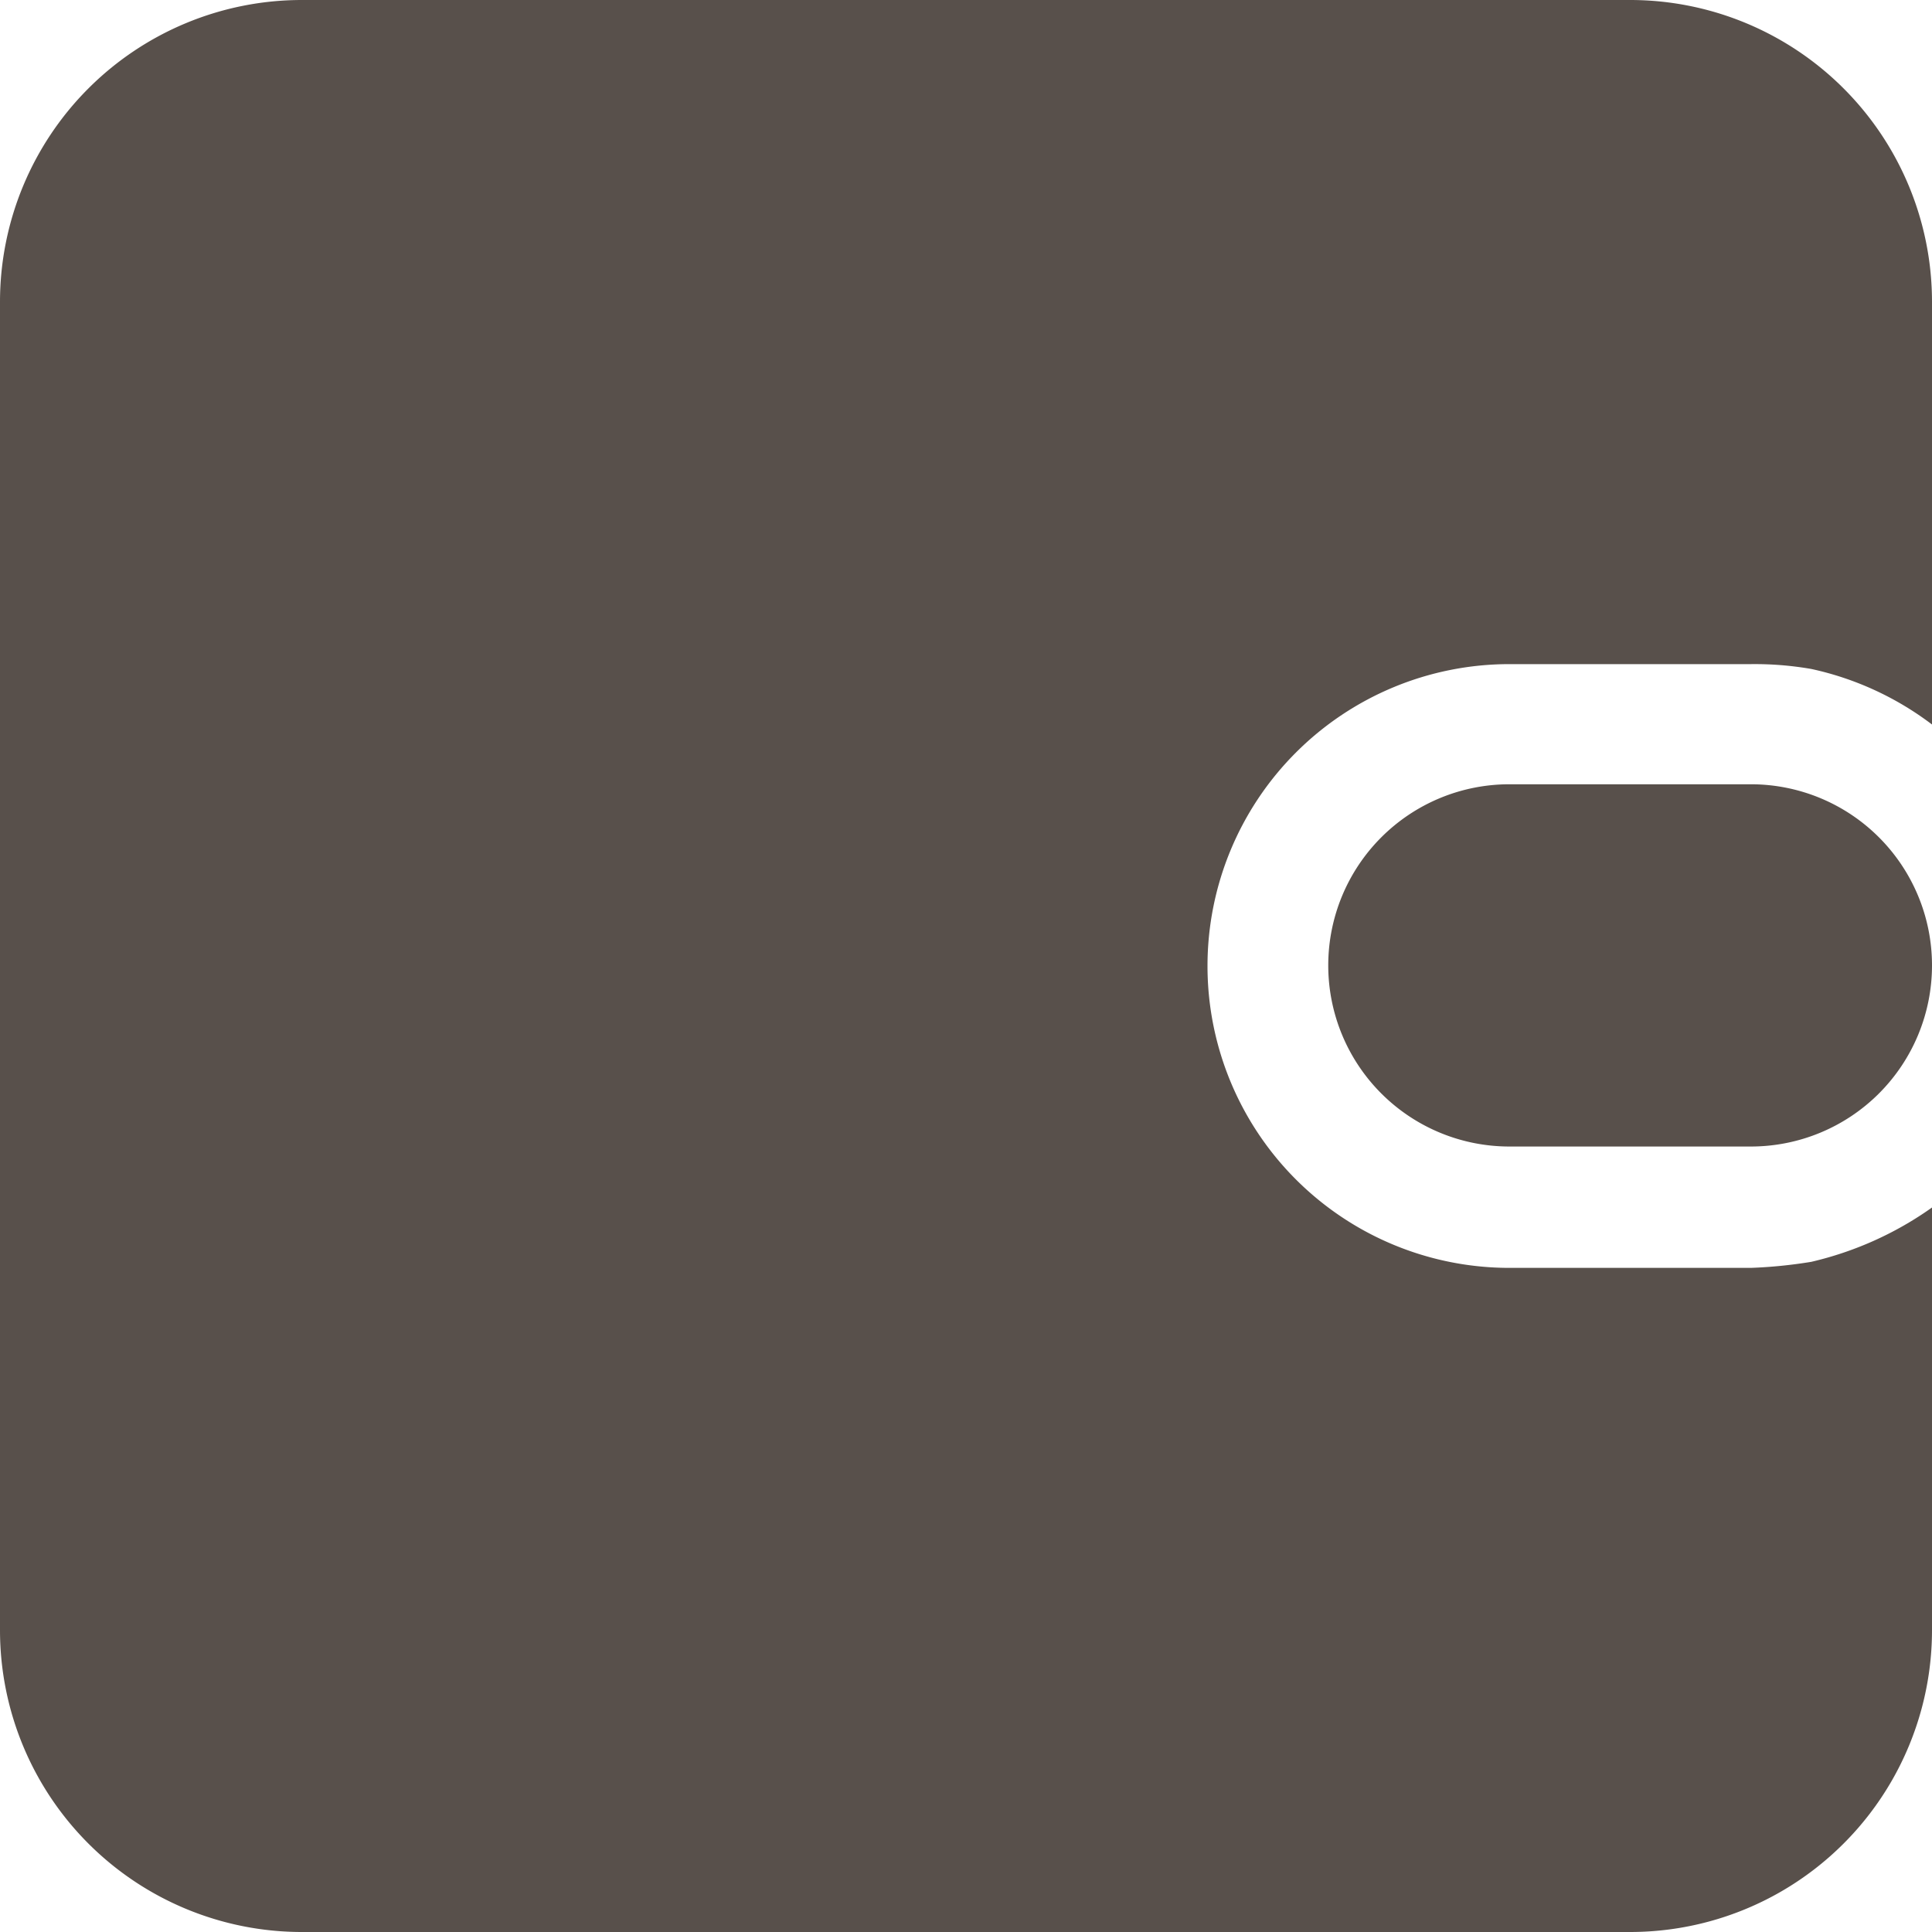
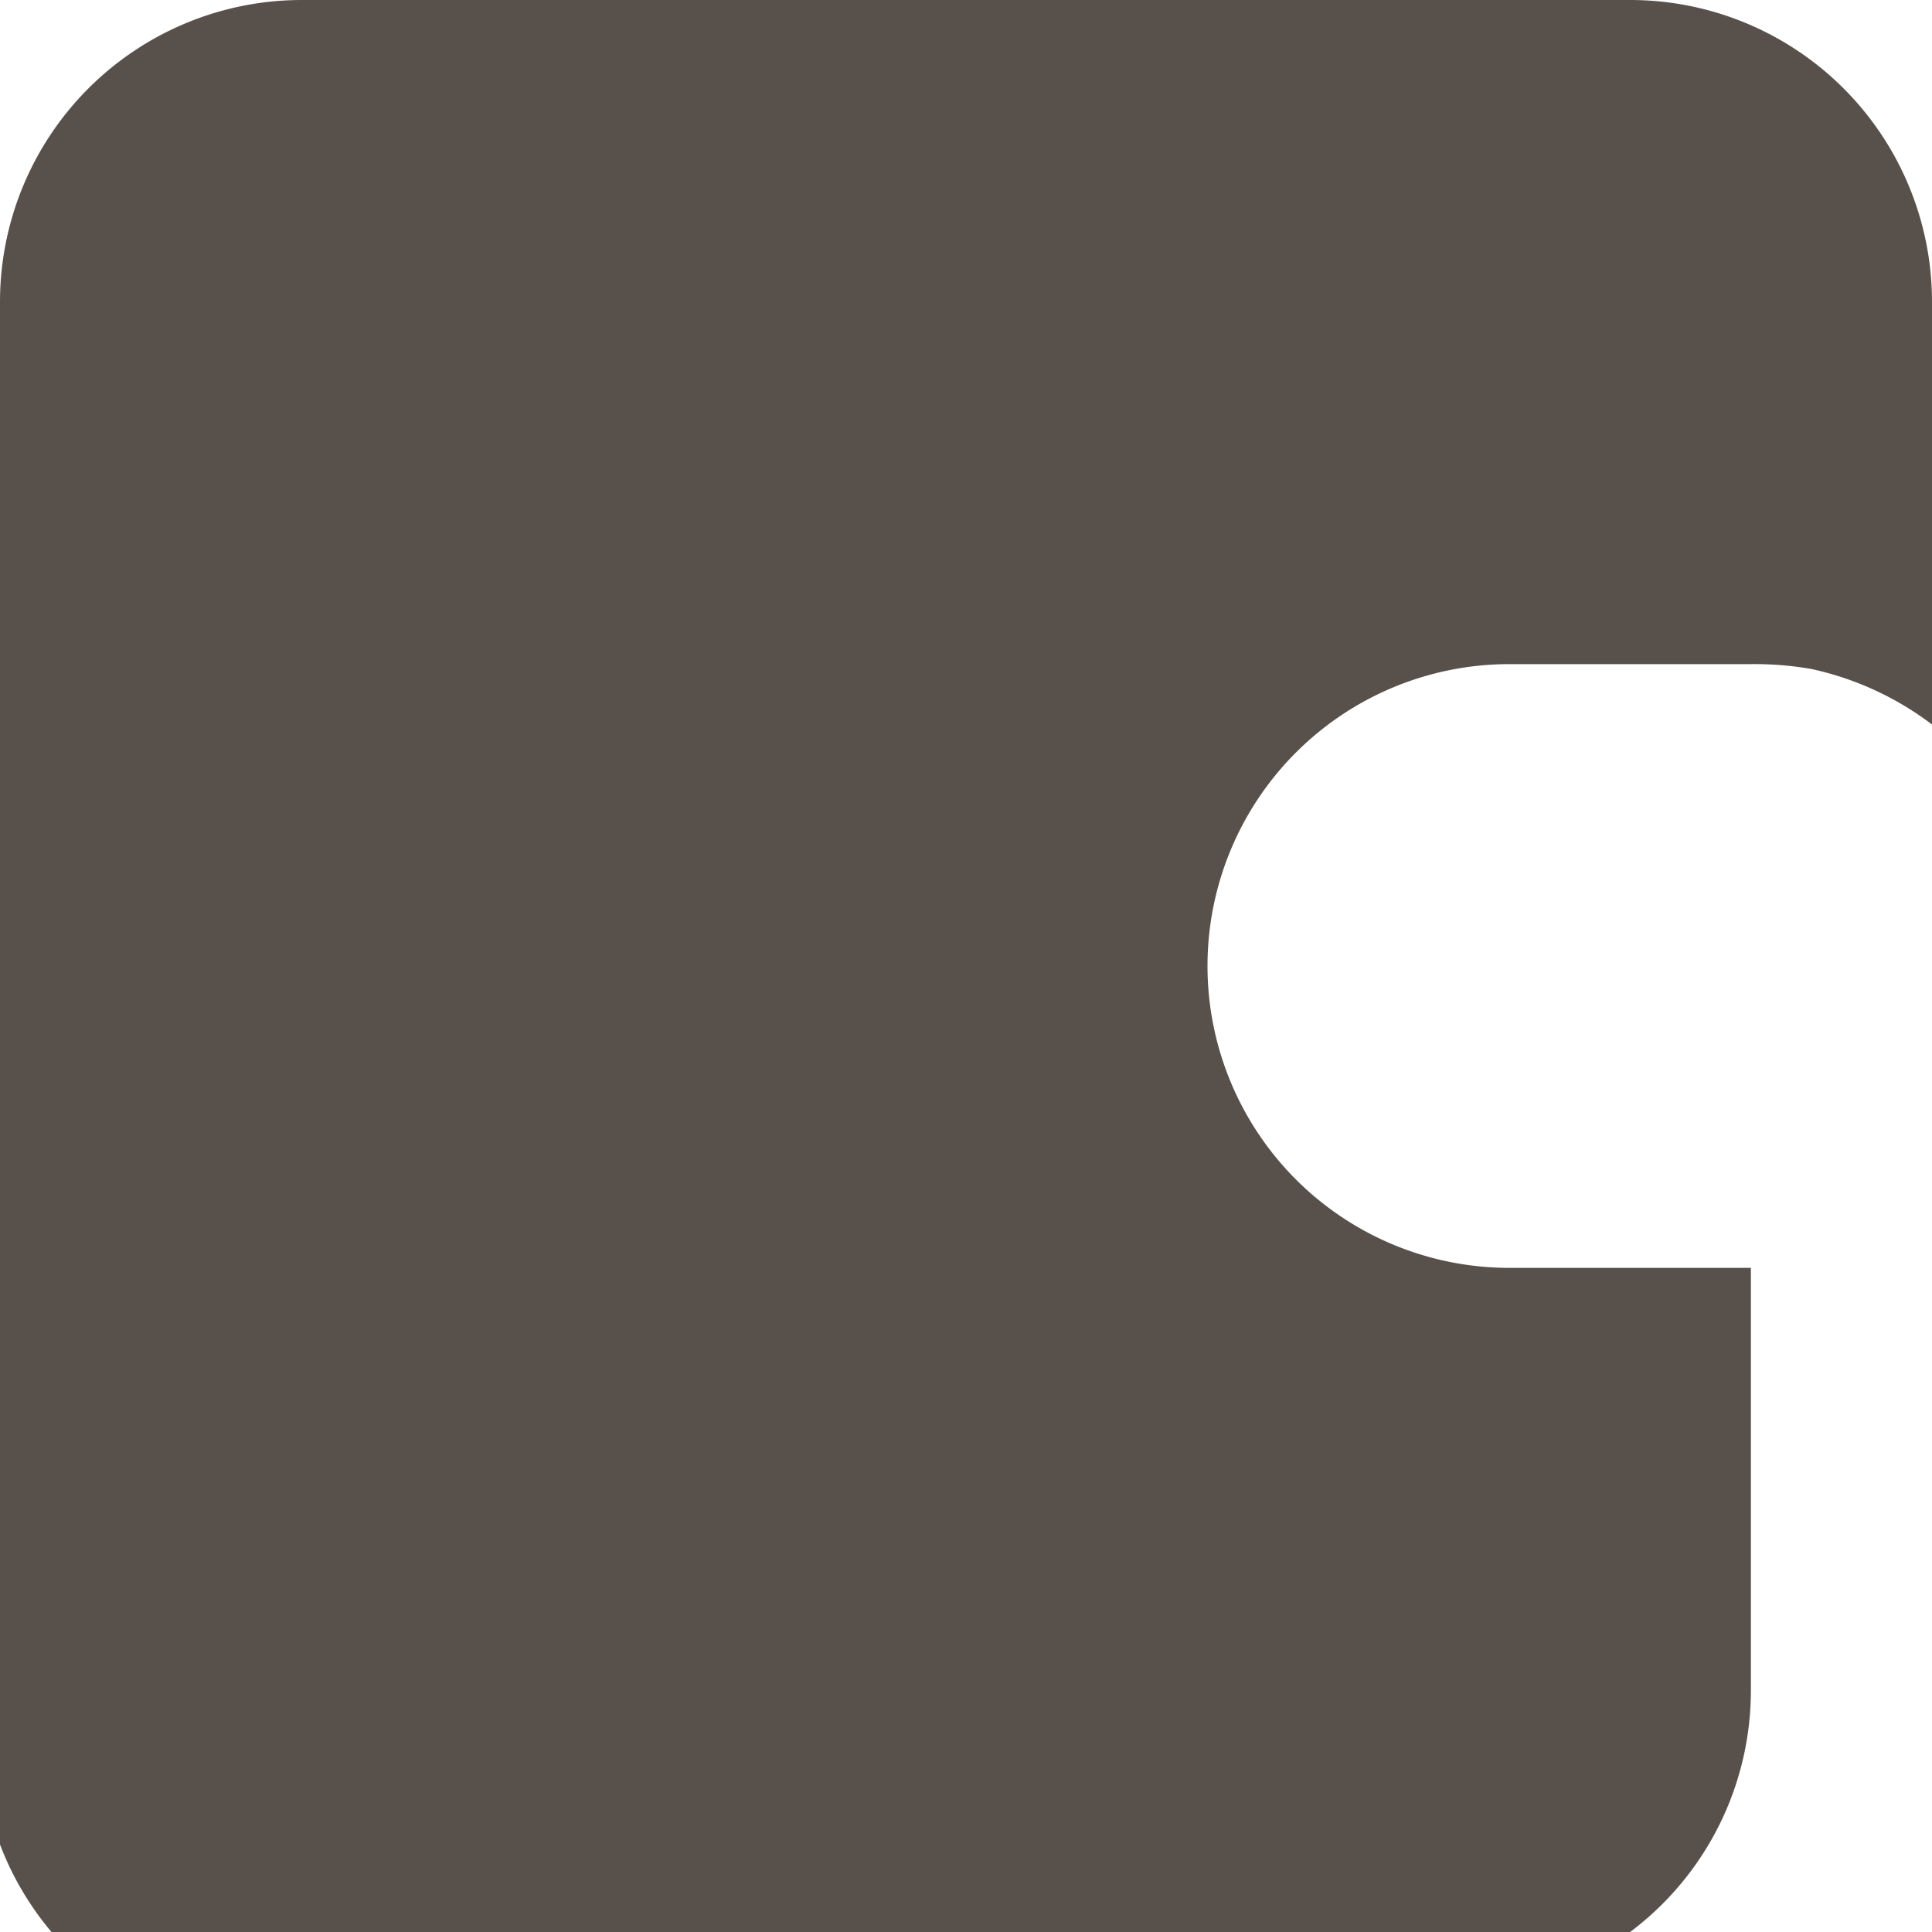
<svg xmlns="http://www.w3.org/2000/svg" viewBox="4 4 16 16">
  <g>
    <g fill="#000">
-       <path d="M14 12a2.5 2.5 0 0 0 2.5 2.5h2c.168-.006.335-.023.5-.05.36-.084.699-.236 1-.45v3.5a2.5 2.5 0 0 1-2.5 2.5h-11A2.5 2.5 0 0 1 4 17.5v-11A2.5 2.5 0 0 1 6.5 4h11A2.5 2.5 0 0 1 20 6.5V10a2.545 2.545 0 0 0-1-.46 2.74 2.74 0 0 0-.5-.04h-2A2.5 2.5 0 0 0 14 12z" fill="#58504b" opacity="1" data-original="#000000" />
-       <path d="M20 11.995a1.5 1.5 0 0 1-1.5 1.5h-2a1.5 1.5 0 1 1 0-3h2a1.5 1.5 0 0 1 1.5 1.5z" fill="#58504b" opacity="1" data-original="#000000" />
+       <path d="M14 12a2.5 2.5 0 0 0 2.5 2.5h2v3.5a2.5 2.5 0 0 1-2.5 2.5h-11A2.5 2.5 0 0 1 4 17.5v-11A2.5 2.5 0 0 1 6.5 4h11A2.5 2.5 0 0 1 20 6.5V10a2.545 2.545 0 0 0-1-.46 2.74 2.74 0 0 0-.5-.04h-2A2.5 2.5 0 0 0 14 12z" fill="#58504b" opacity="1" data-original="#000000" />
    </g>
  </g>
</svg>